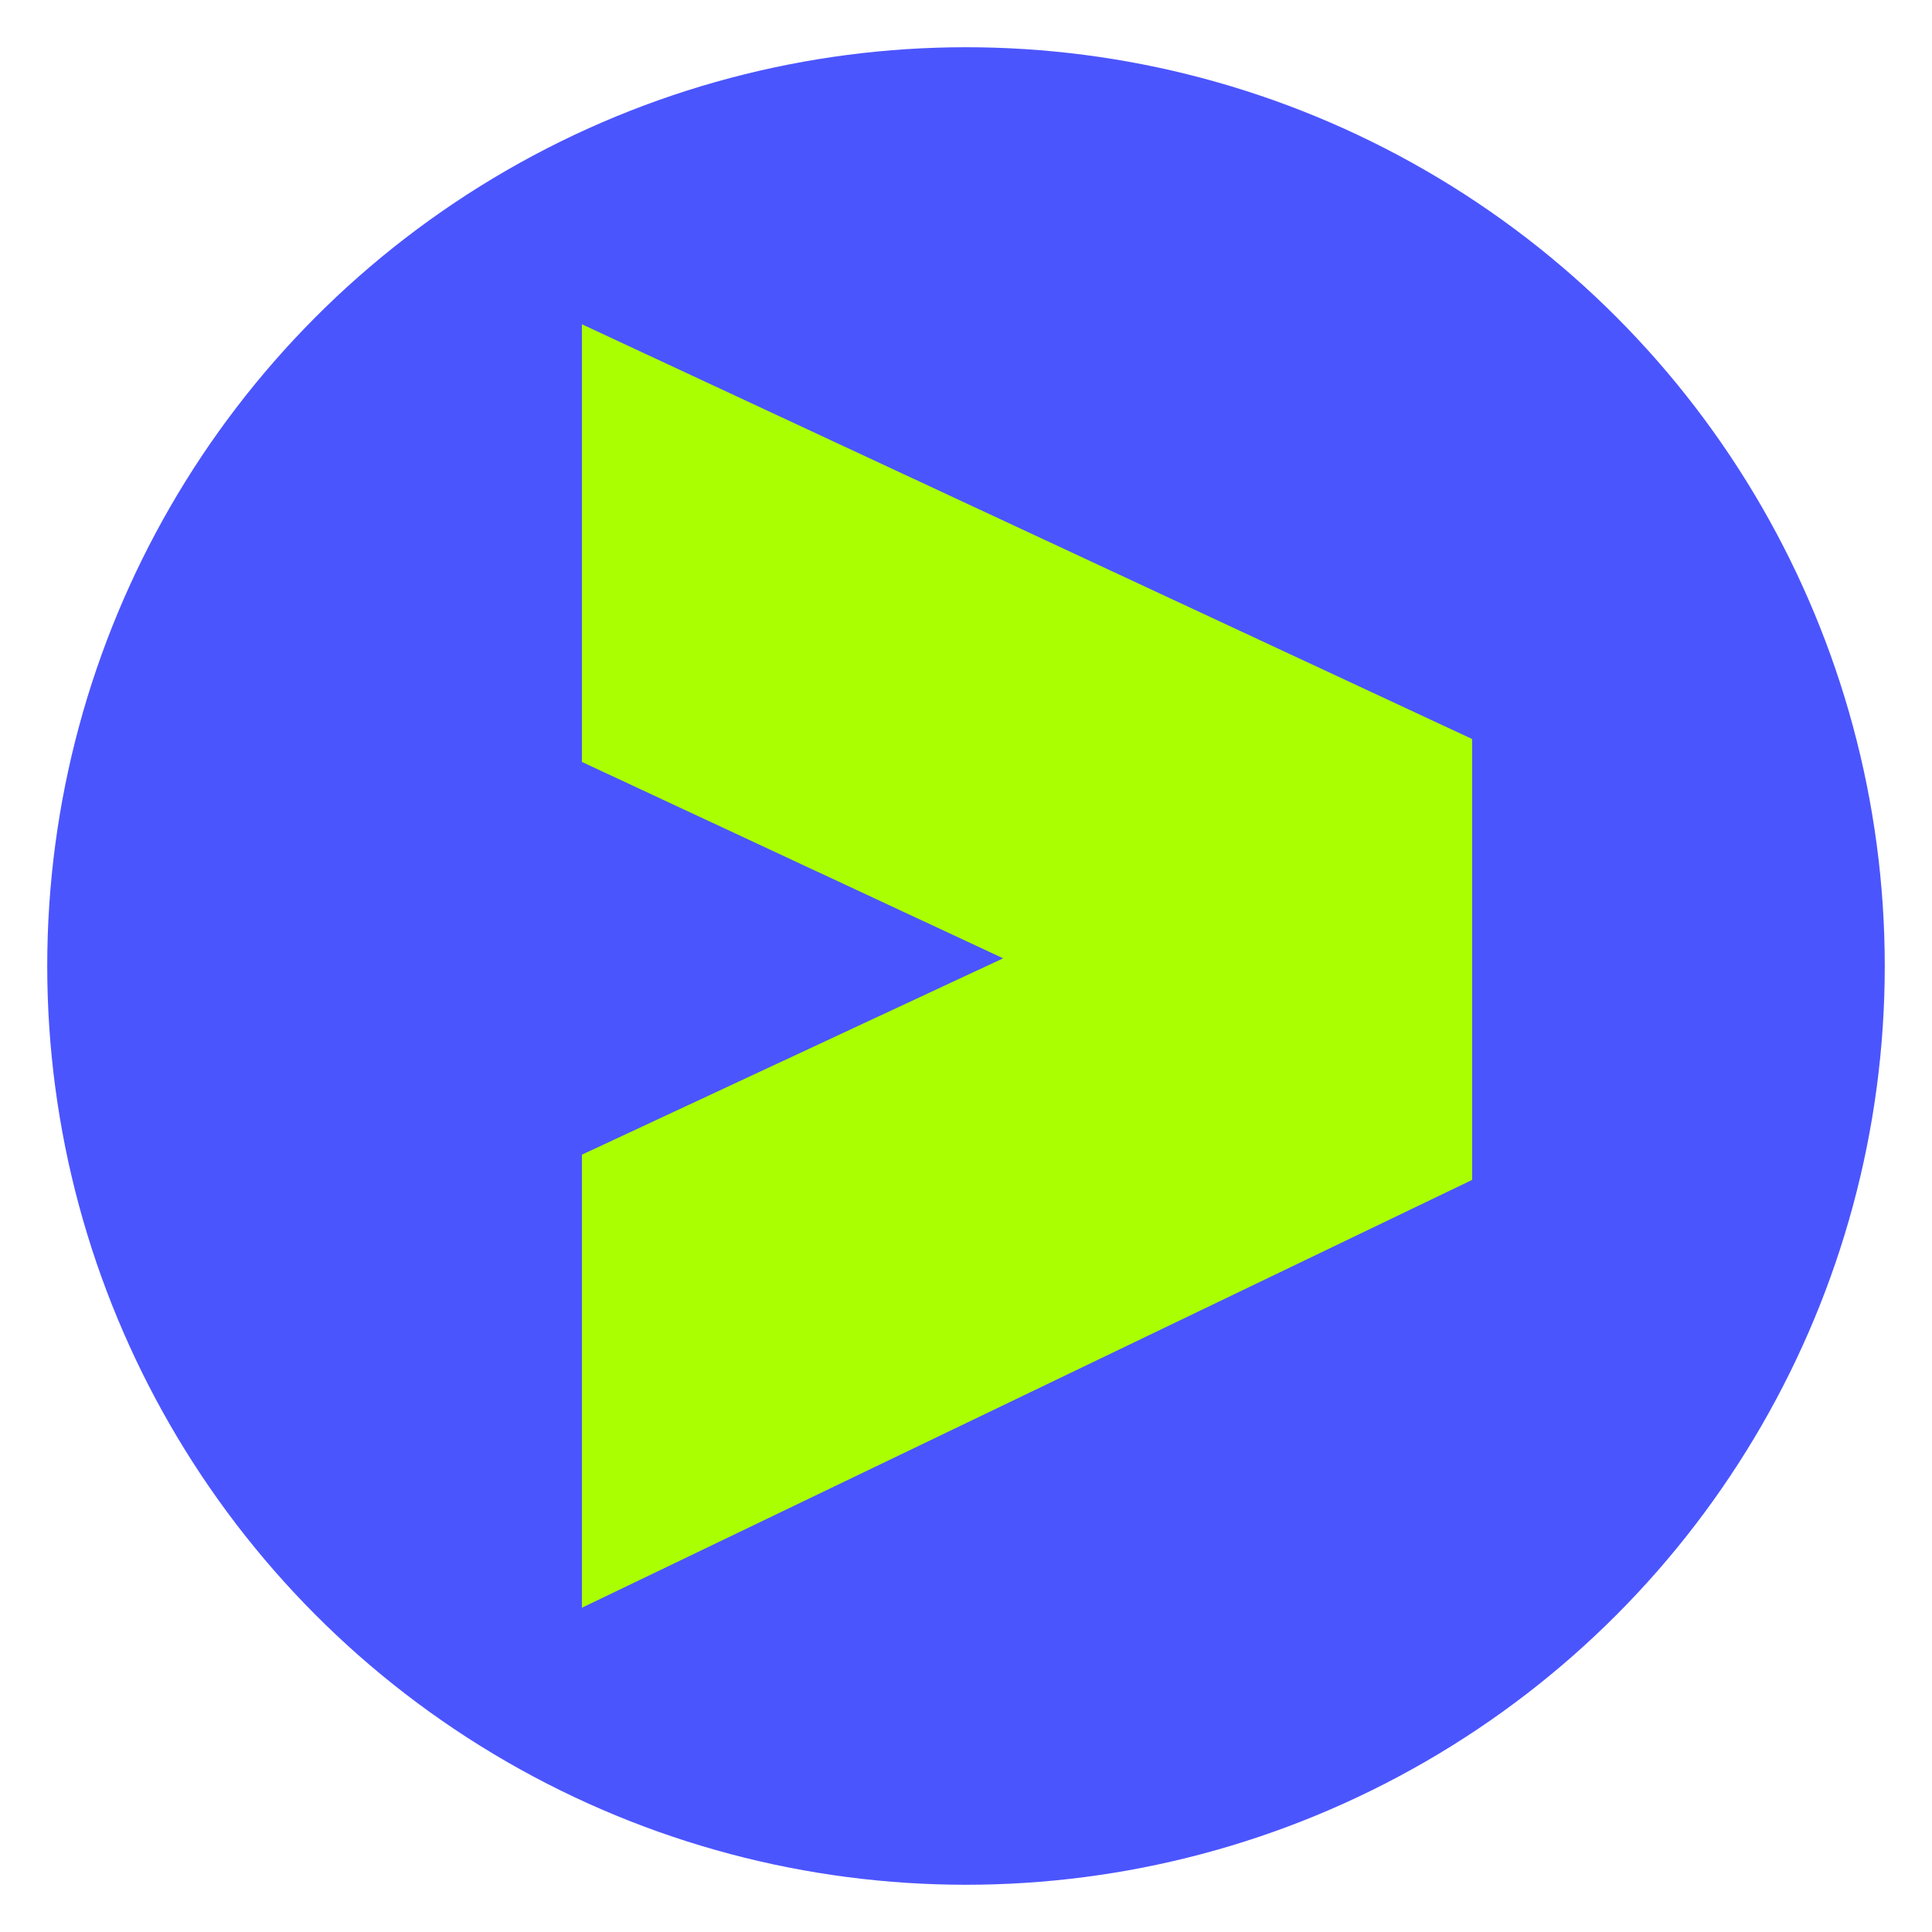
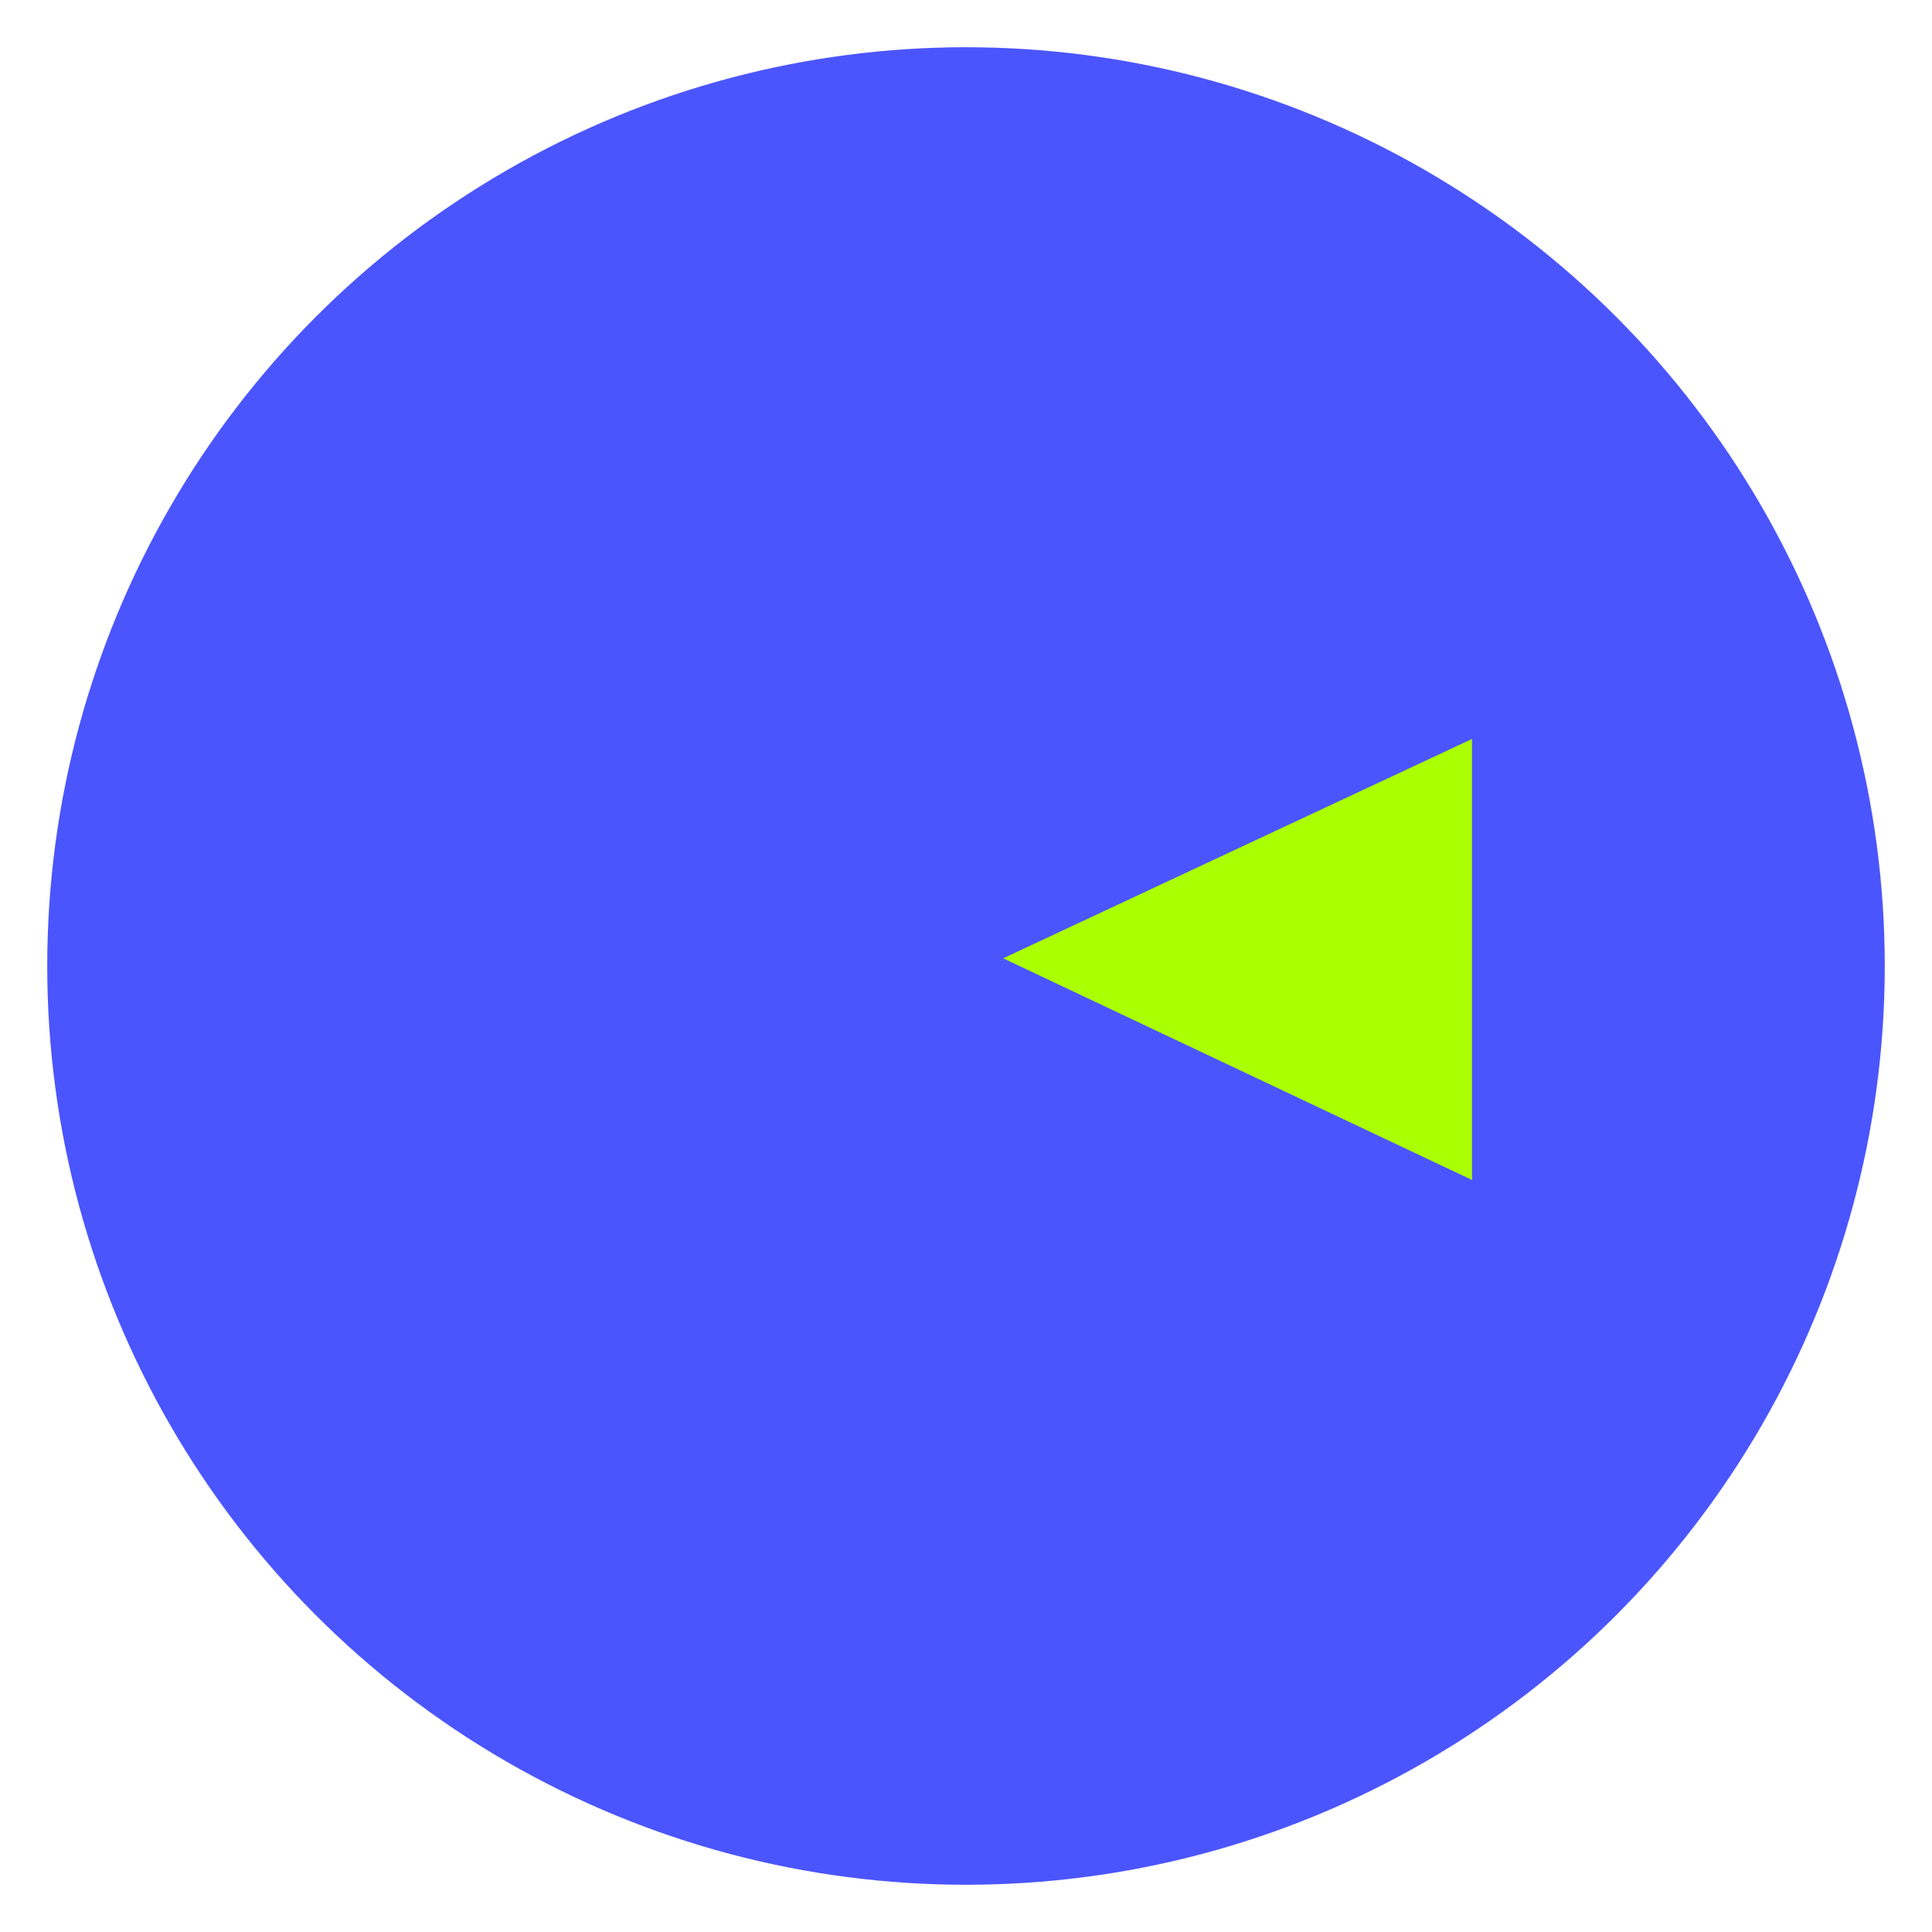
<svg xmlns="http://www.w3.org/2000/svg" version="1.1" id="Layer_1" x="0px" y="0px" viewBox="0 0 1000 1000" style="enable-background:new 0 0 1000 1000;" xml:space="preserve">
  <style type="text/css">
	.st0{fill:#4B55FE;}
	.st1{fill:#AAFF00;}
</style>
  <circle class="st0" cx="500" cy="500" r="475.55" />
  <g>
-     <polygon class="st1" points="761.91,610.75 301.2,832.16 301.2,597.65 519.23,496.02 301.2,394.38 301.2,167.84 761.91,382.48  " />
    <polyline class="st1" points="761.91,610.75 519.23,496.02 761.91,382.48  " />
  </g>
</svg>